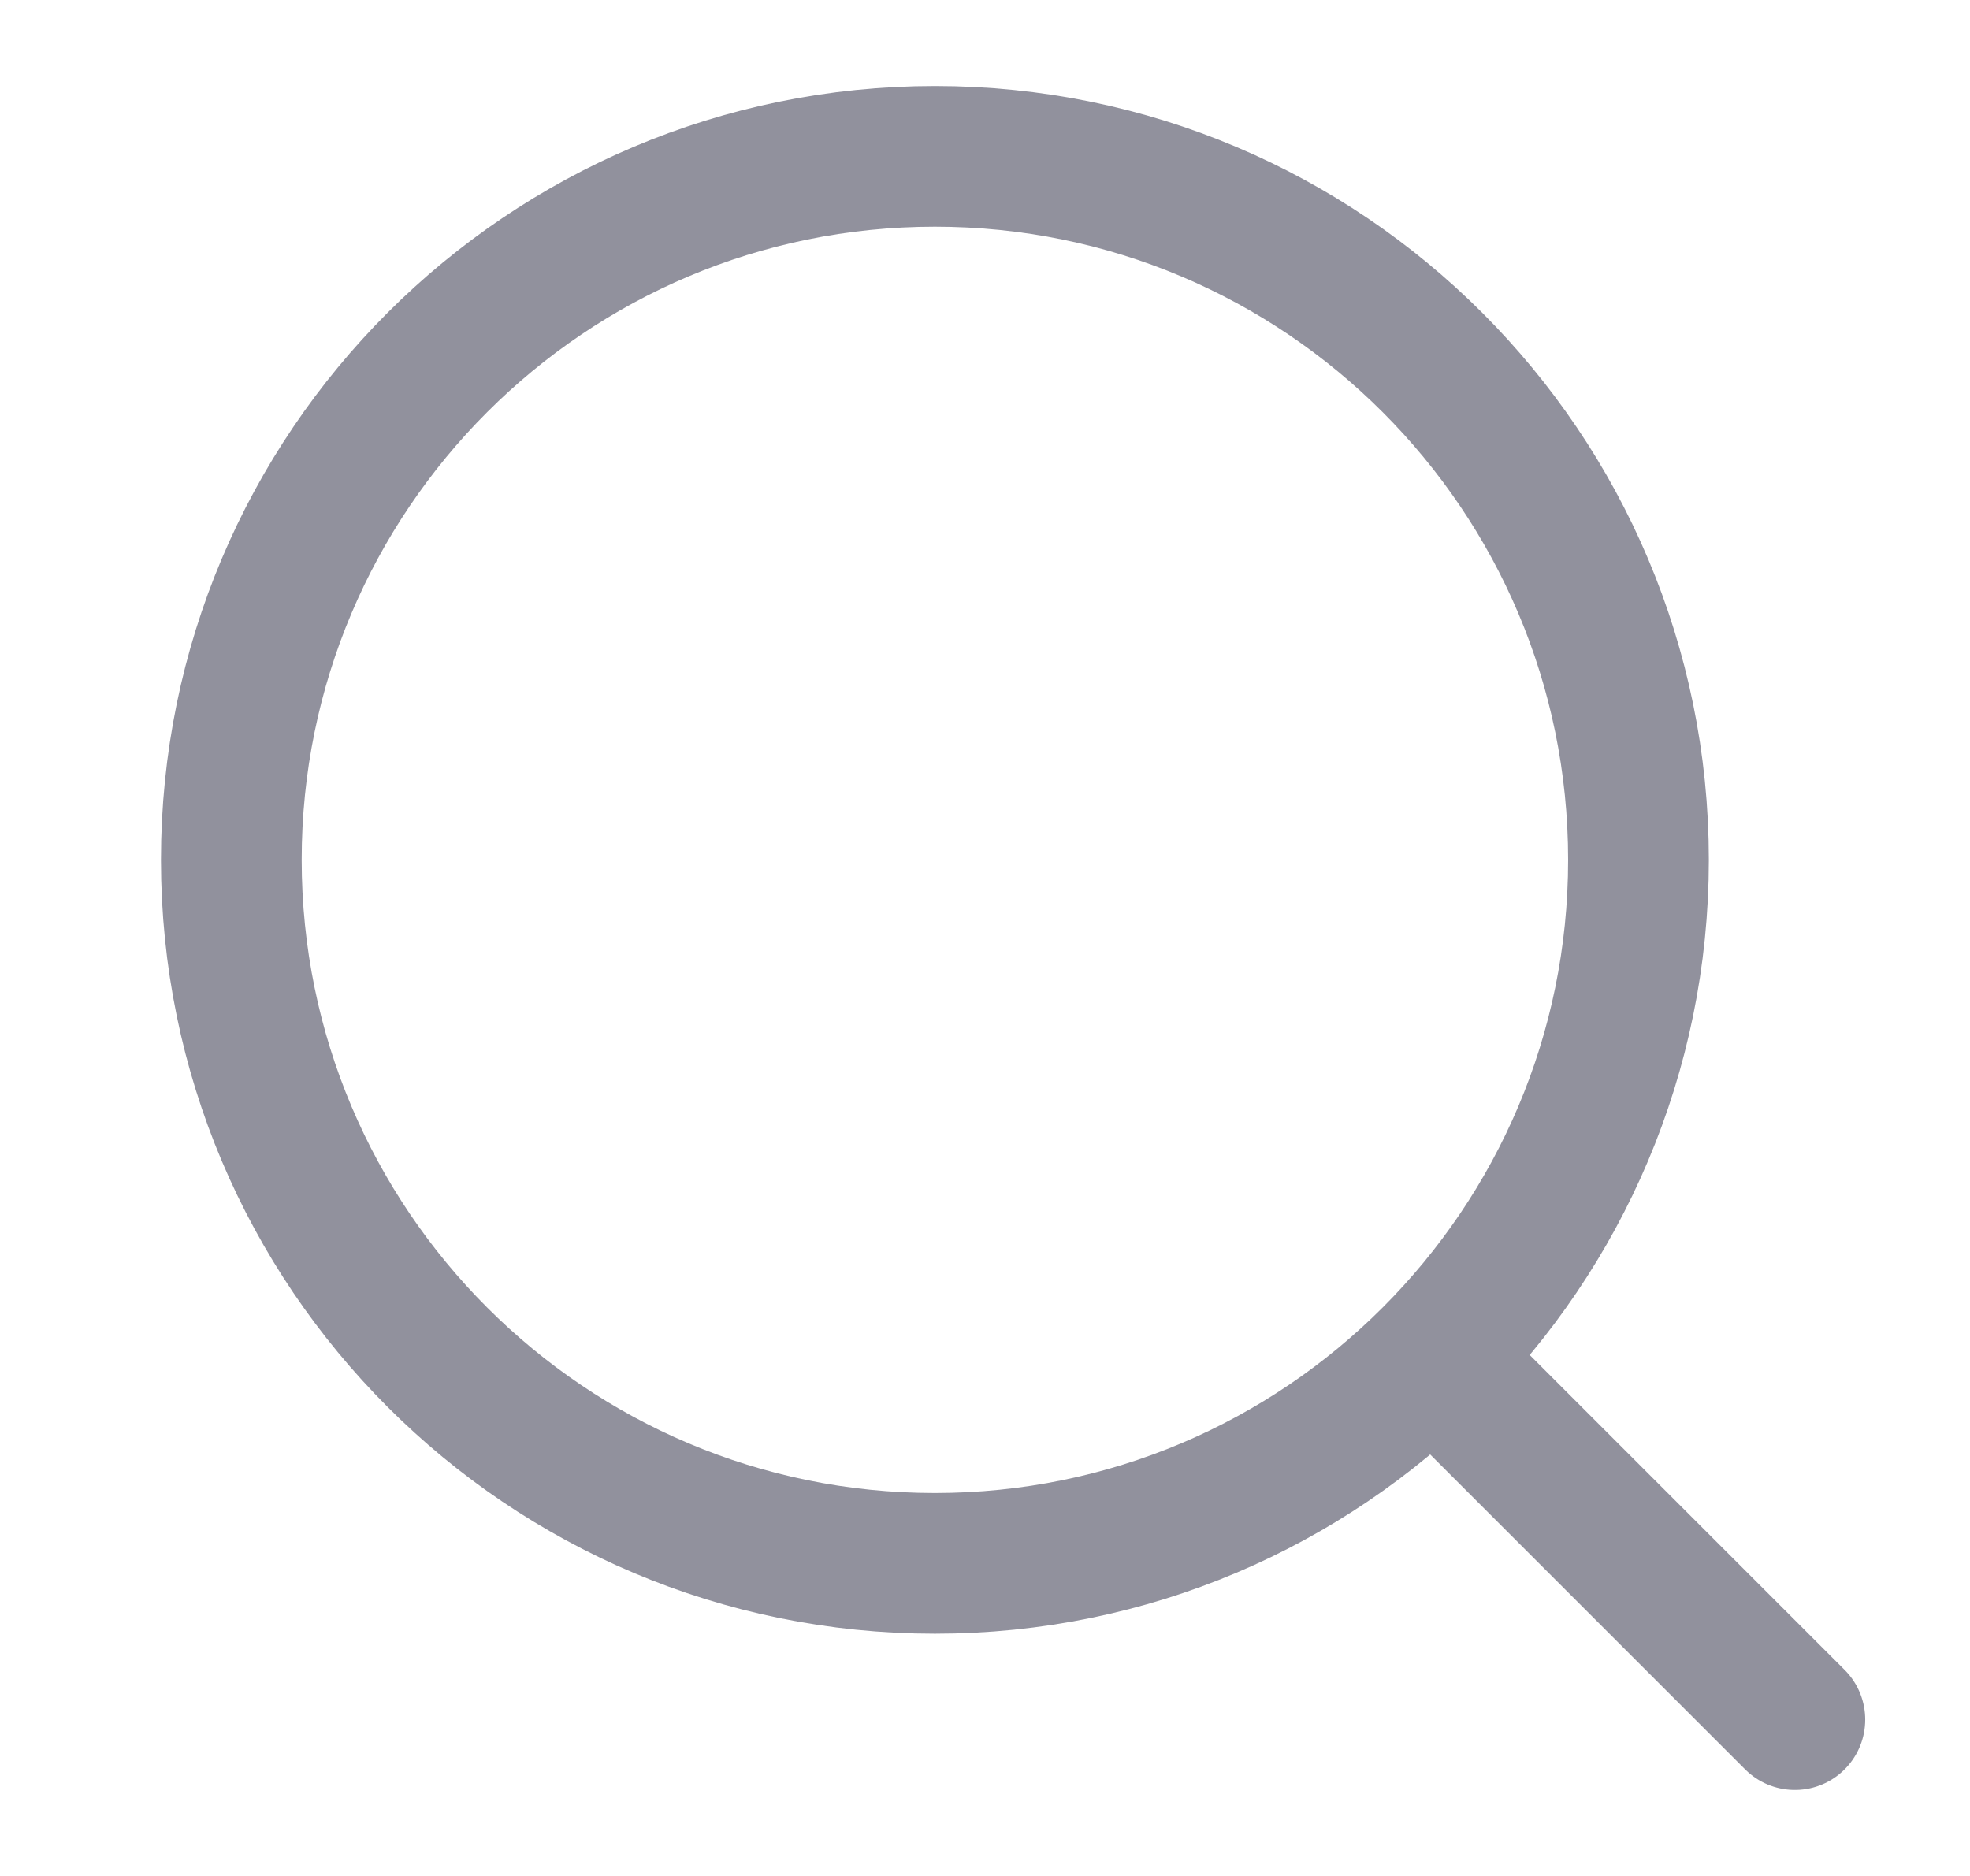
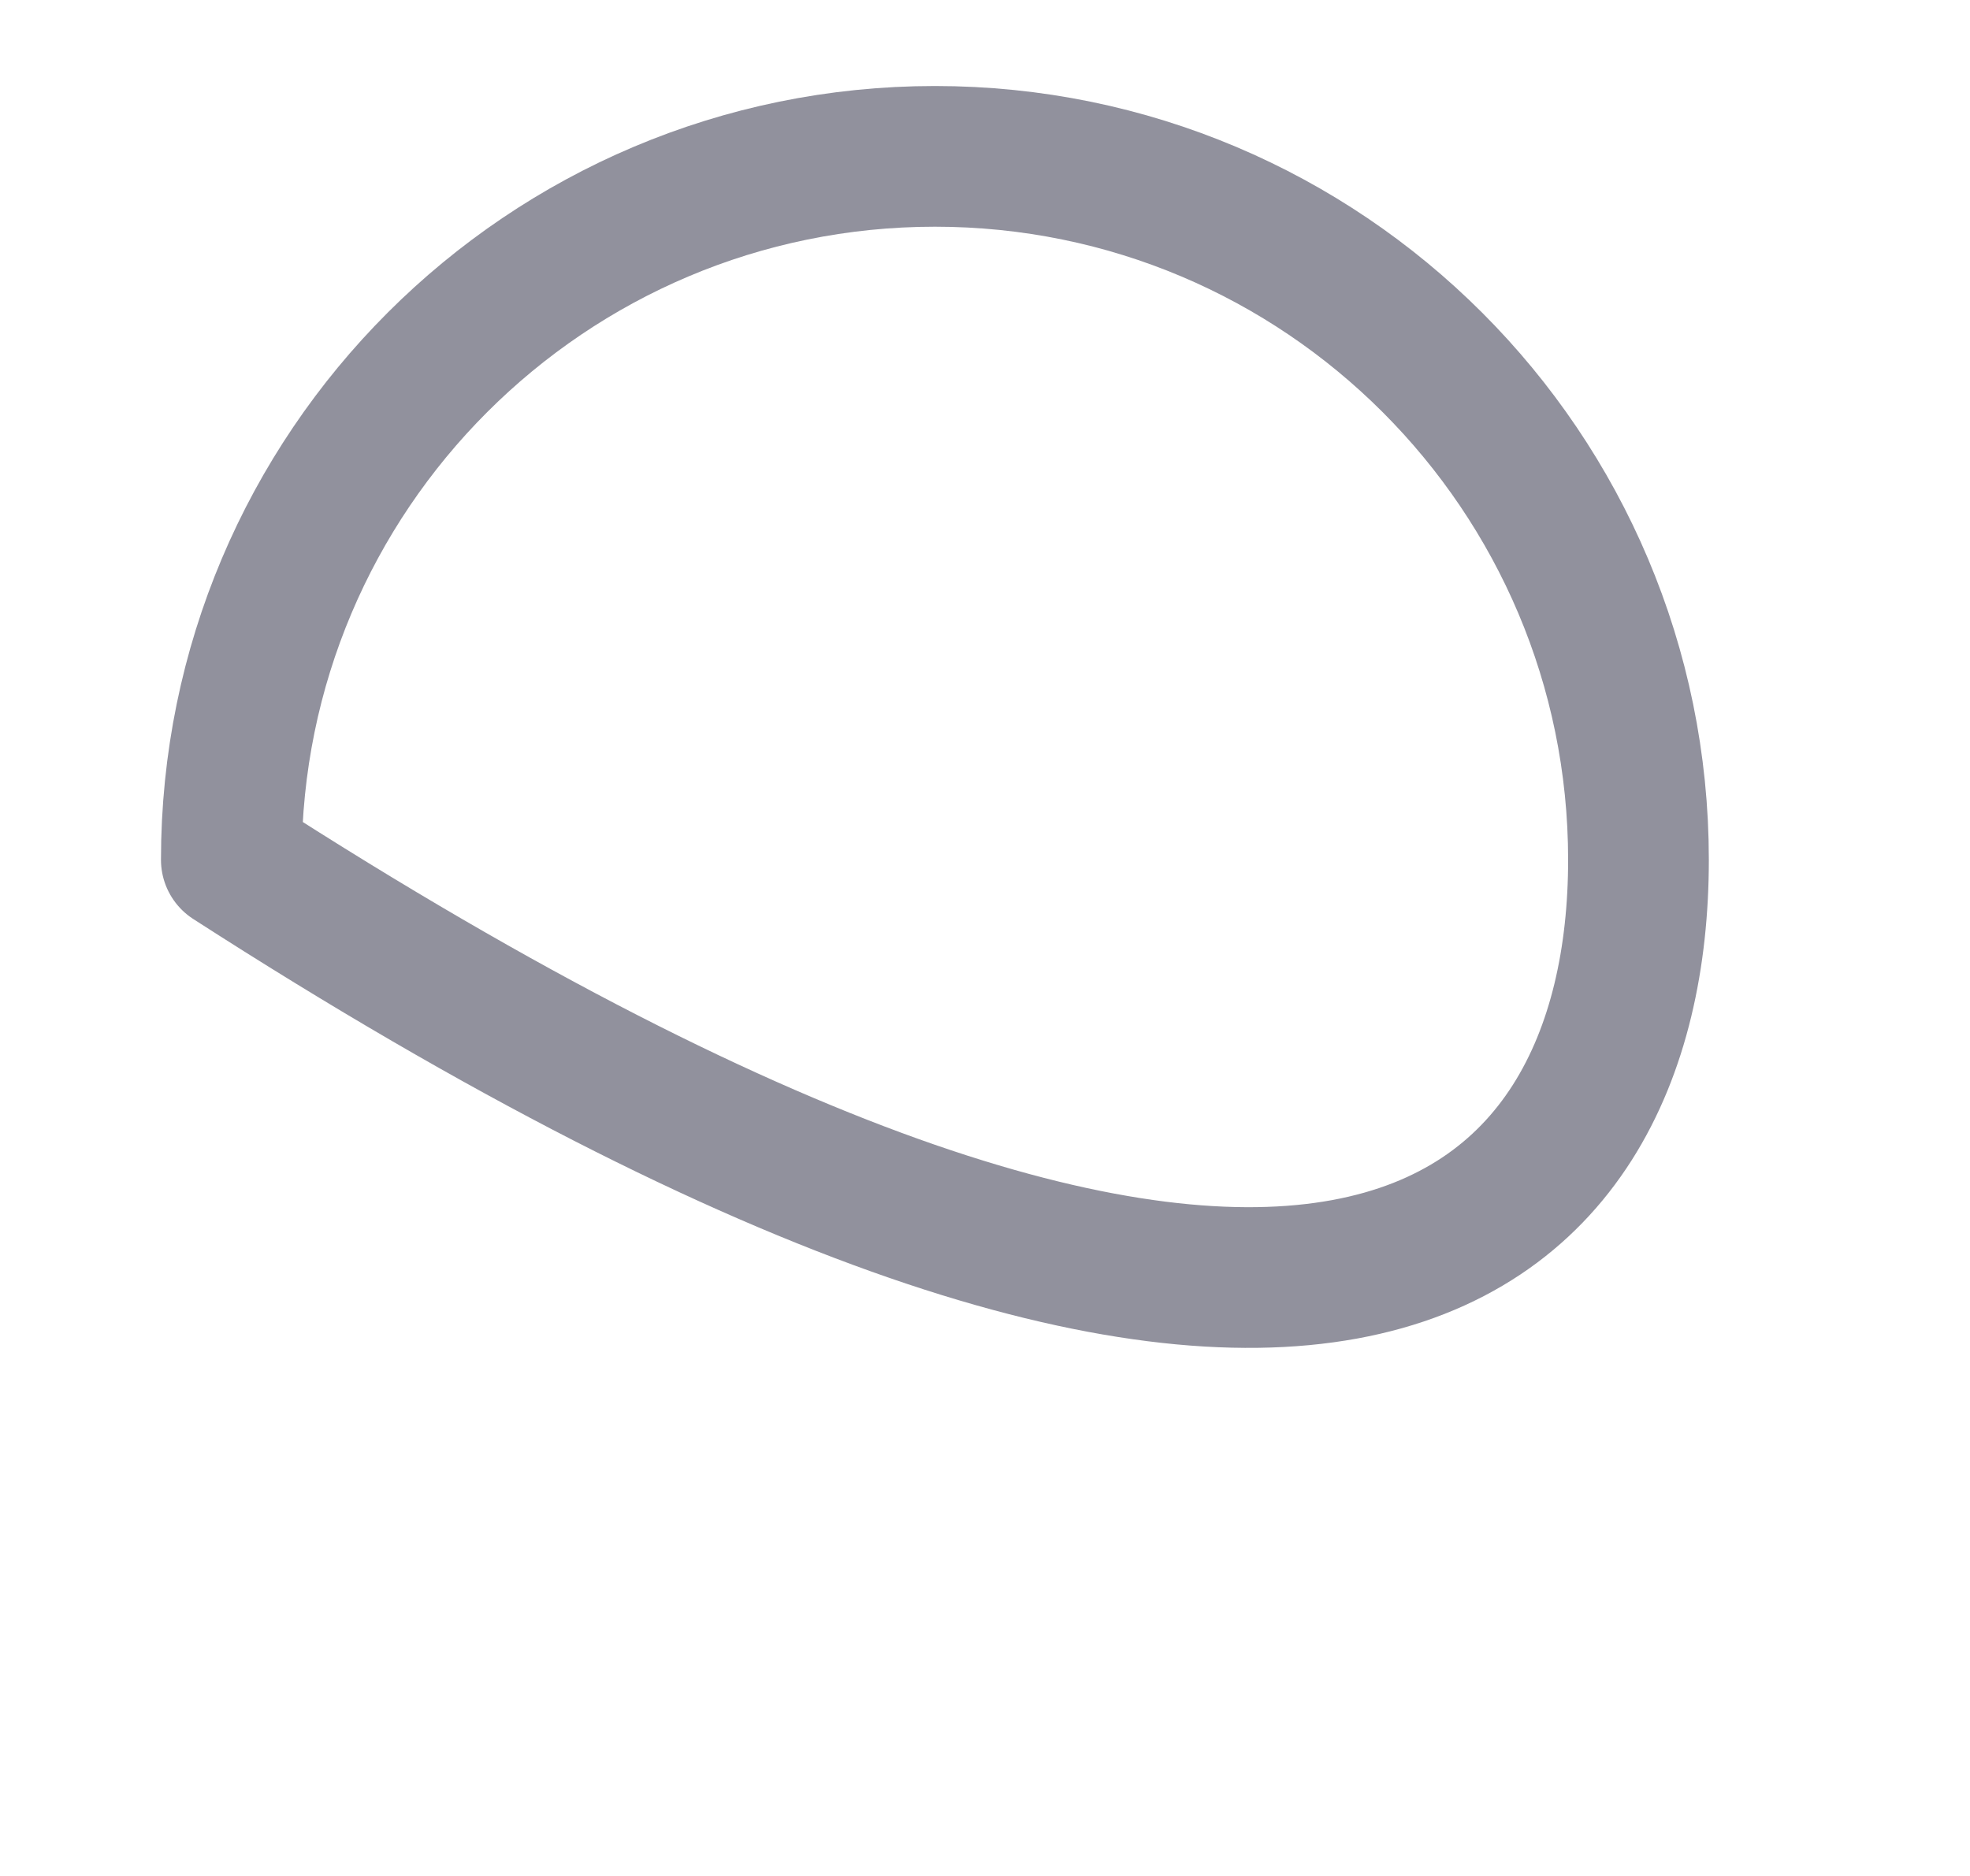
<svg xmlns="http://www.w3.org/2000/svg" width="21" height="20" viewBox="0 0 21 20" fill="none">
-   <path d="M15.383 14.583L19.133 18.333" stroke="#91919D" stroke-width="1.5" stroke-linecap="round" stroke-linejoin="round" />
-   <path d="M17.466 9.167C17.466 5.025 14.108 1.667 9.966 1.667C5.824 1.667 2.466 5.025 2.466 9.167C2.466 13.309 5.824 16.667 9.966 16.667C14.108 16.667 17.466 13.309 17.466 9.167Z" stroke="#91919D" stroke-width="1.5" stroke-linejoin="round" />
+   <path d="M17.466 9.167C17.466 5.025 14.108 1.667 9.966 1.667C5.824 1.667 2.466 5.025 2.466 9.167C14.108 16.667 17.466 13.309 17.466 9.167Z" stroke="#91919D" stroke-width="1.5" stroke-linejoin="round" />
</svg>